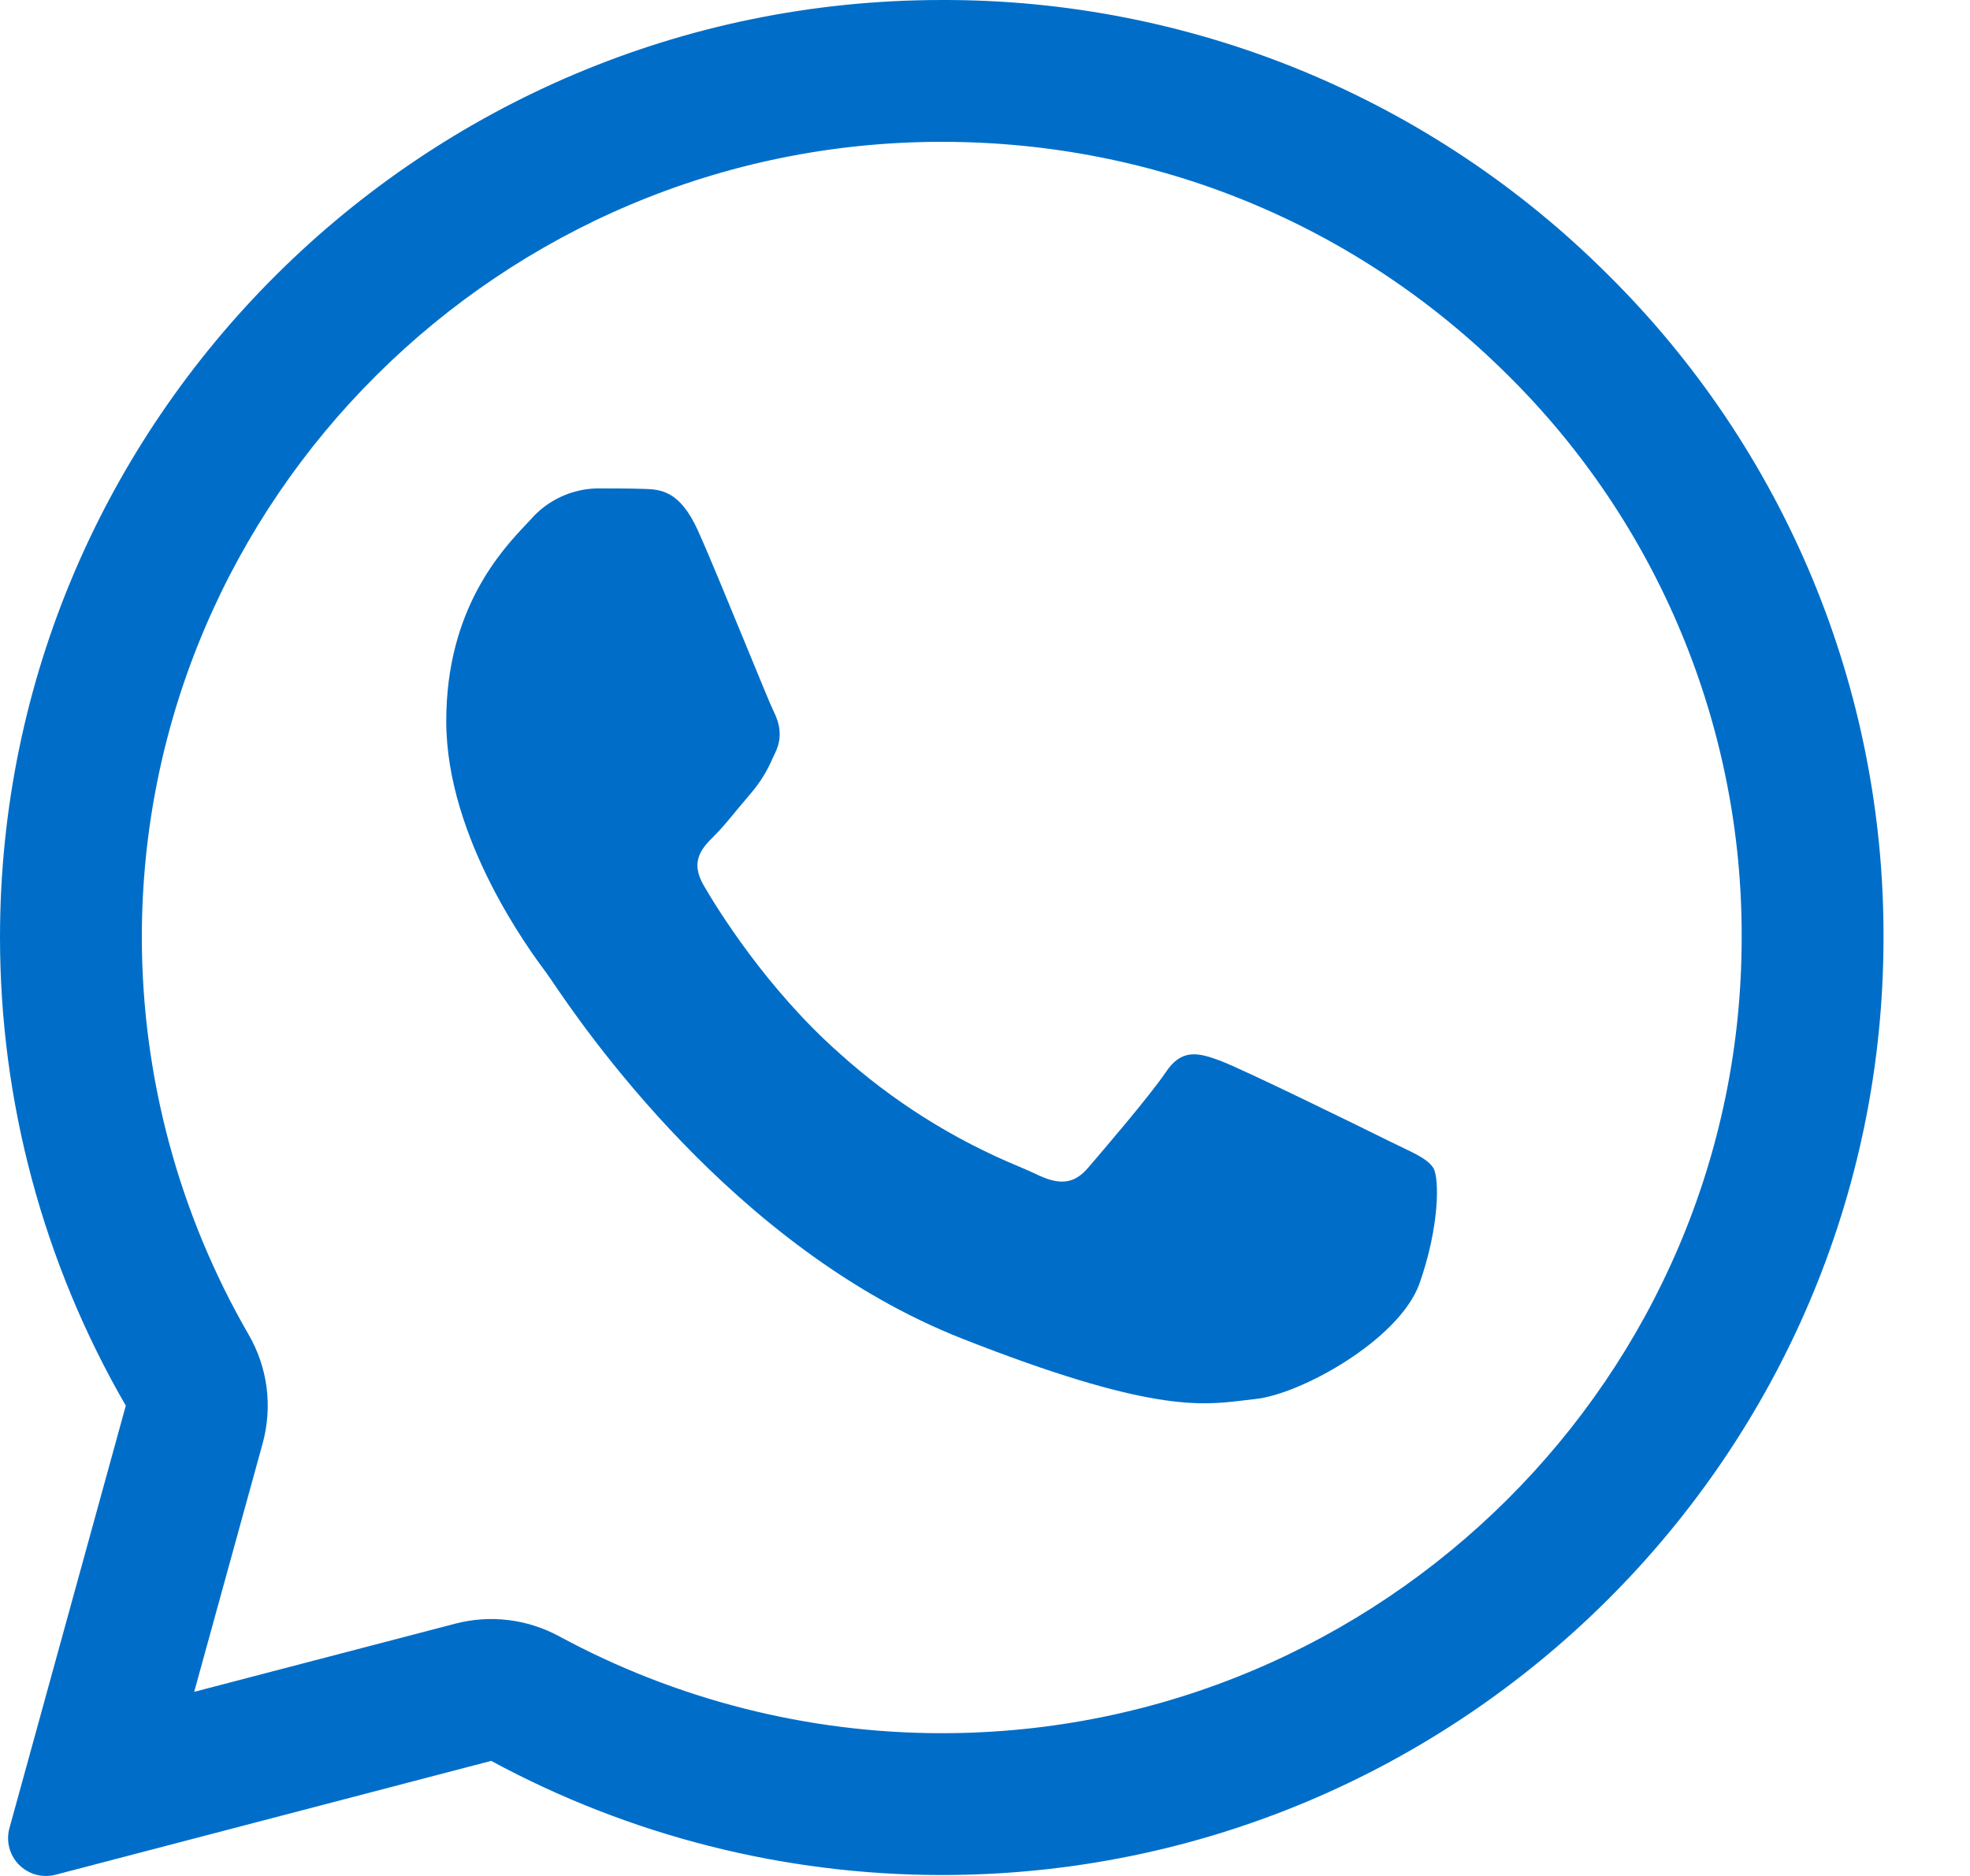
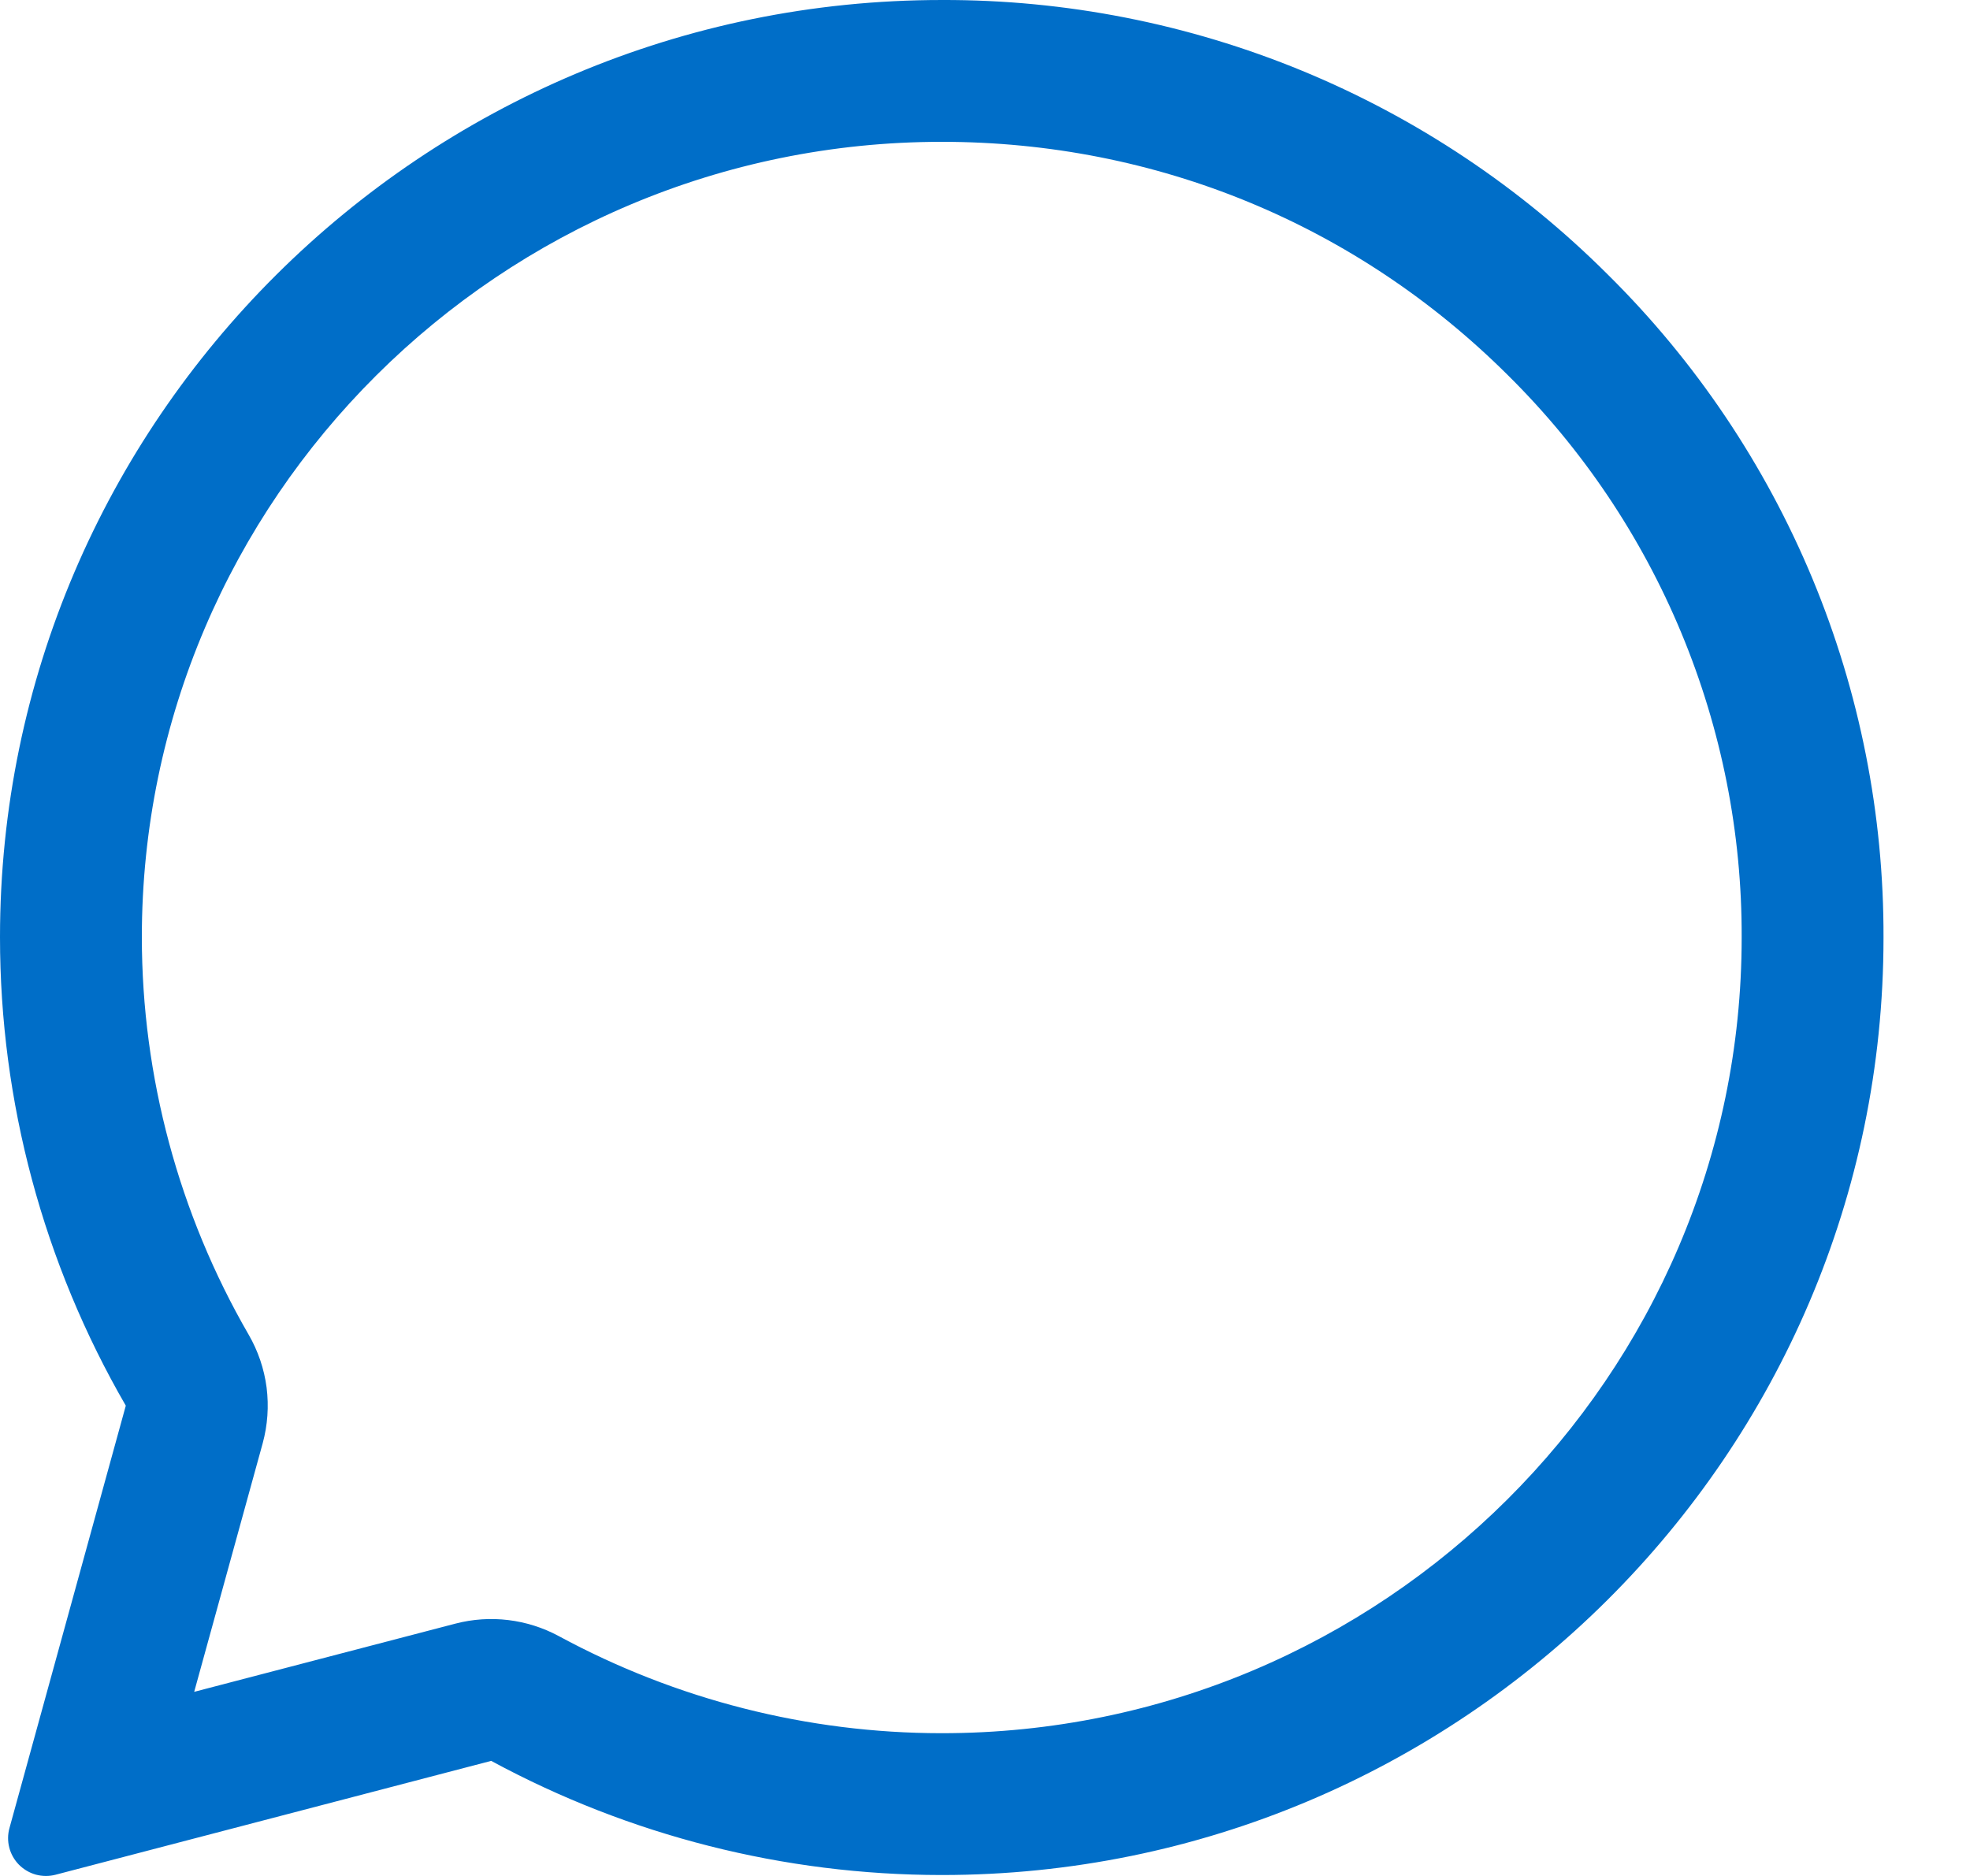
<svg xmlns="http://www.w3.org/2000/svg" width="21" height="20" viewBox="0 0 21 20" fill="none">
-   <path d="M6.857 5.212C7.041 5.217 7.246 5.227 7.441 5.659C7.57 5.946 7.786 6.476 7.964 6.907C8.102 7.243 8.215 7.519 8.243 7.575C8.308 7.704 8.348 7.853 8.263 8.027L8.235 8.086C8.178 8.221 8.099 8.347 8.003 8.459L7.859 8.63C7.773 8.735 7.688 8.838 7.615 8.91C7.485 9.039 7.351 9.178 7.5 9.437C7.649 9.695 8.173 10.543 8.947 11.228C9.512 11.738 10.161 12.147 10.865 12.438C10.936 12.468 10.993 12.494 11.037 12.514C11.296 12.643 11.45 12.623 11.599 12.45C11.749 12.275 12.247 11.695 12.423 11.437C12.592 11.179 12.766 11.219 13.006 11.308C13.245 11.397 14.522 12.023 14.781 12.152L14.925 12.222C15.106 12.308 15.228 12.367 15.28 12.454C15.345 12.564 15.345 13.079 15.131 13.686C14.911 14.291 13.853 14.871 13.375 14.916L13.239 14.932C12.799 14.984 12.242 15.053 10.258 14.272C7.813 13.31 6.199 10.925 5.873 10.442L5.819 10.365L5.813 10.357C5.665 10.158 4.757 8.944 4.757 7.689C4.757 6.49 5.349 5.865 5.618 5.58L5.665 5.53C5.752 5.431 5.859 5.352 5.978 5.297C6.097 5.241 6.226 5.211 6.358 5.207C6.532 5.207 6.708 5.207 6.857 5.212Z" fill="#006EC8" />
  <path fill-rule="evenodd" clip-rule="evenodd" d="M0.101 19.489C0.082 19.557 0.081 19.629 0.099 19.698C0.117 19.767 0.152 19.829 0.202 19.88C0.252 19.93 0.314 19.967 0.383 19.986C0.451 20.004 0.523 20.005 0.592 19.987L5.236 18.773C6.71 19.571 8.359 19.989 10.035 19.99H10.039C15.57 19.99 20.078 15.508 20.078 9.997C20.082 8.683 19.824 7.381 19.32 6.168C18.815 4.954 18.075 3.853 17.141 2.929C16.208 1.997 15.101 1.258 13.882 0.755C12.664 0.253 11.357 -0.004 10.039 4.56039e-05C4.508 4.56039e-05 0 4.482 0 9.992C0 11.745 0.462 13.467 1.341 14.986L0.101 19.489ZM2.8 15.388C2.853 15.194 2.867 14.992 2.842 14.793C2.816 14.594 2.751 14.402 2.65 14.228C1.906 12.941 1.513 11.479 1.512 9.992C1.512 5.324 5.336 1.512 10.039 1.512C12.328 1.512 14.463 2.396 16.074 4C16.867 4.784 17.495 5.718 17.923 6.748C18.351 7.778 18.57 8.882 18.566 9.997C18.566 14.665 14.742 18.478 10.039 18.478H10.034C8.61 18.477 7.209 18.121 5.957 17.443C5.62 17.261 5.225 17.213 4.854 17.31L2.07 18.037L2.8 15.388Z" fill="#006EC8" />
</svg>